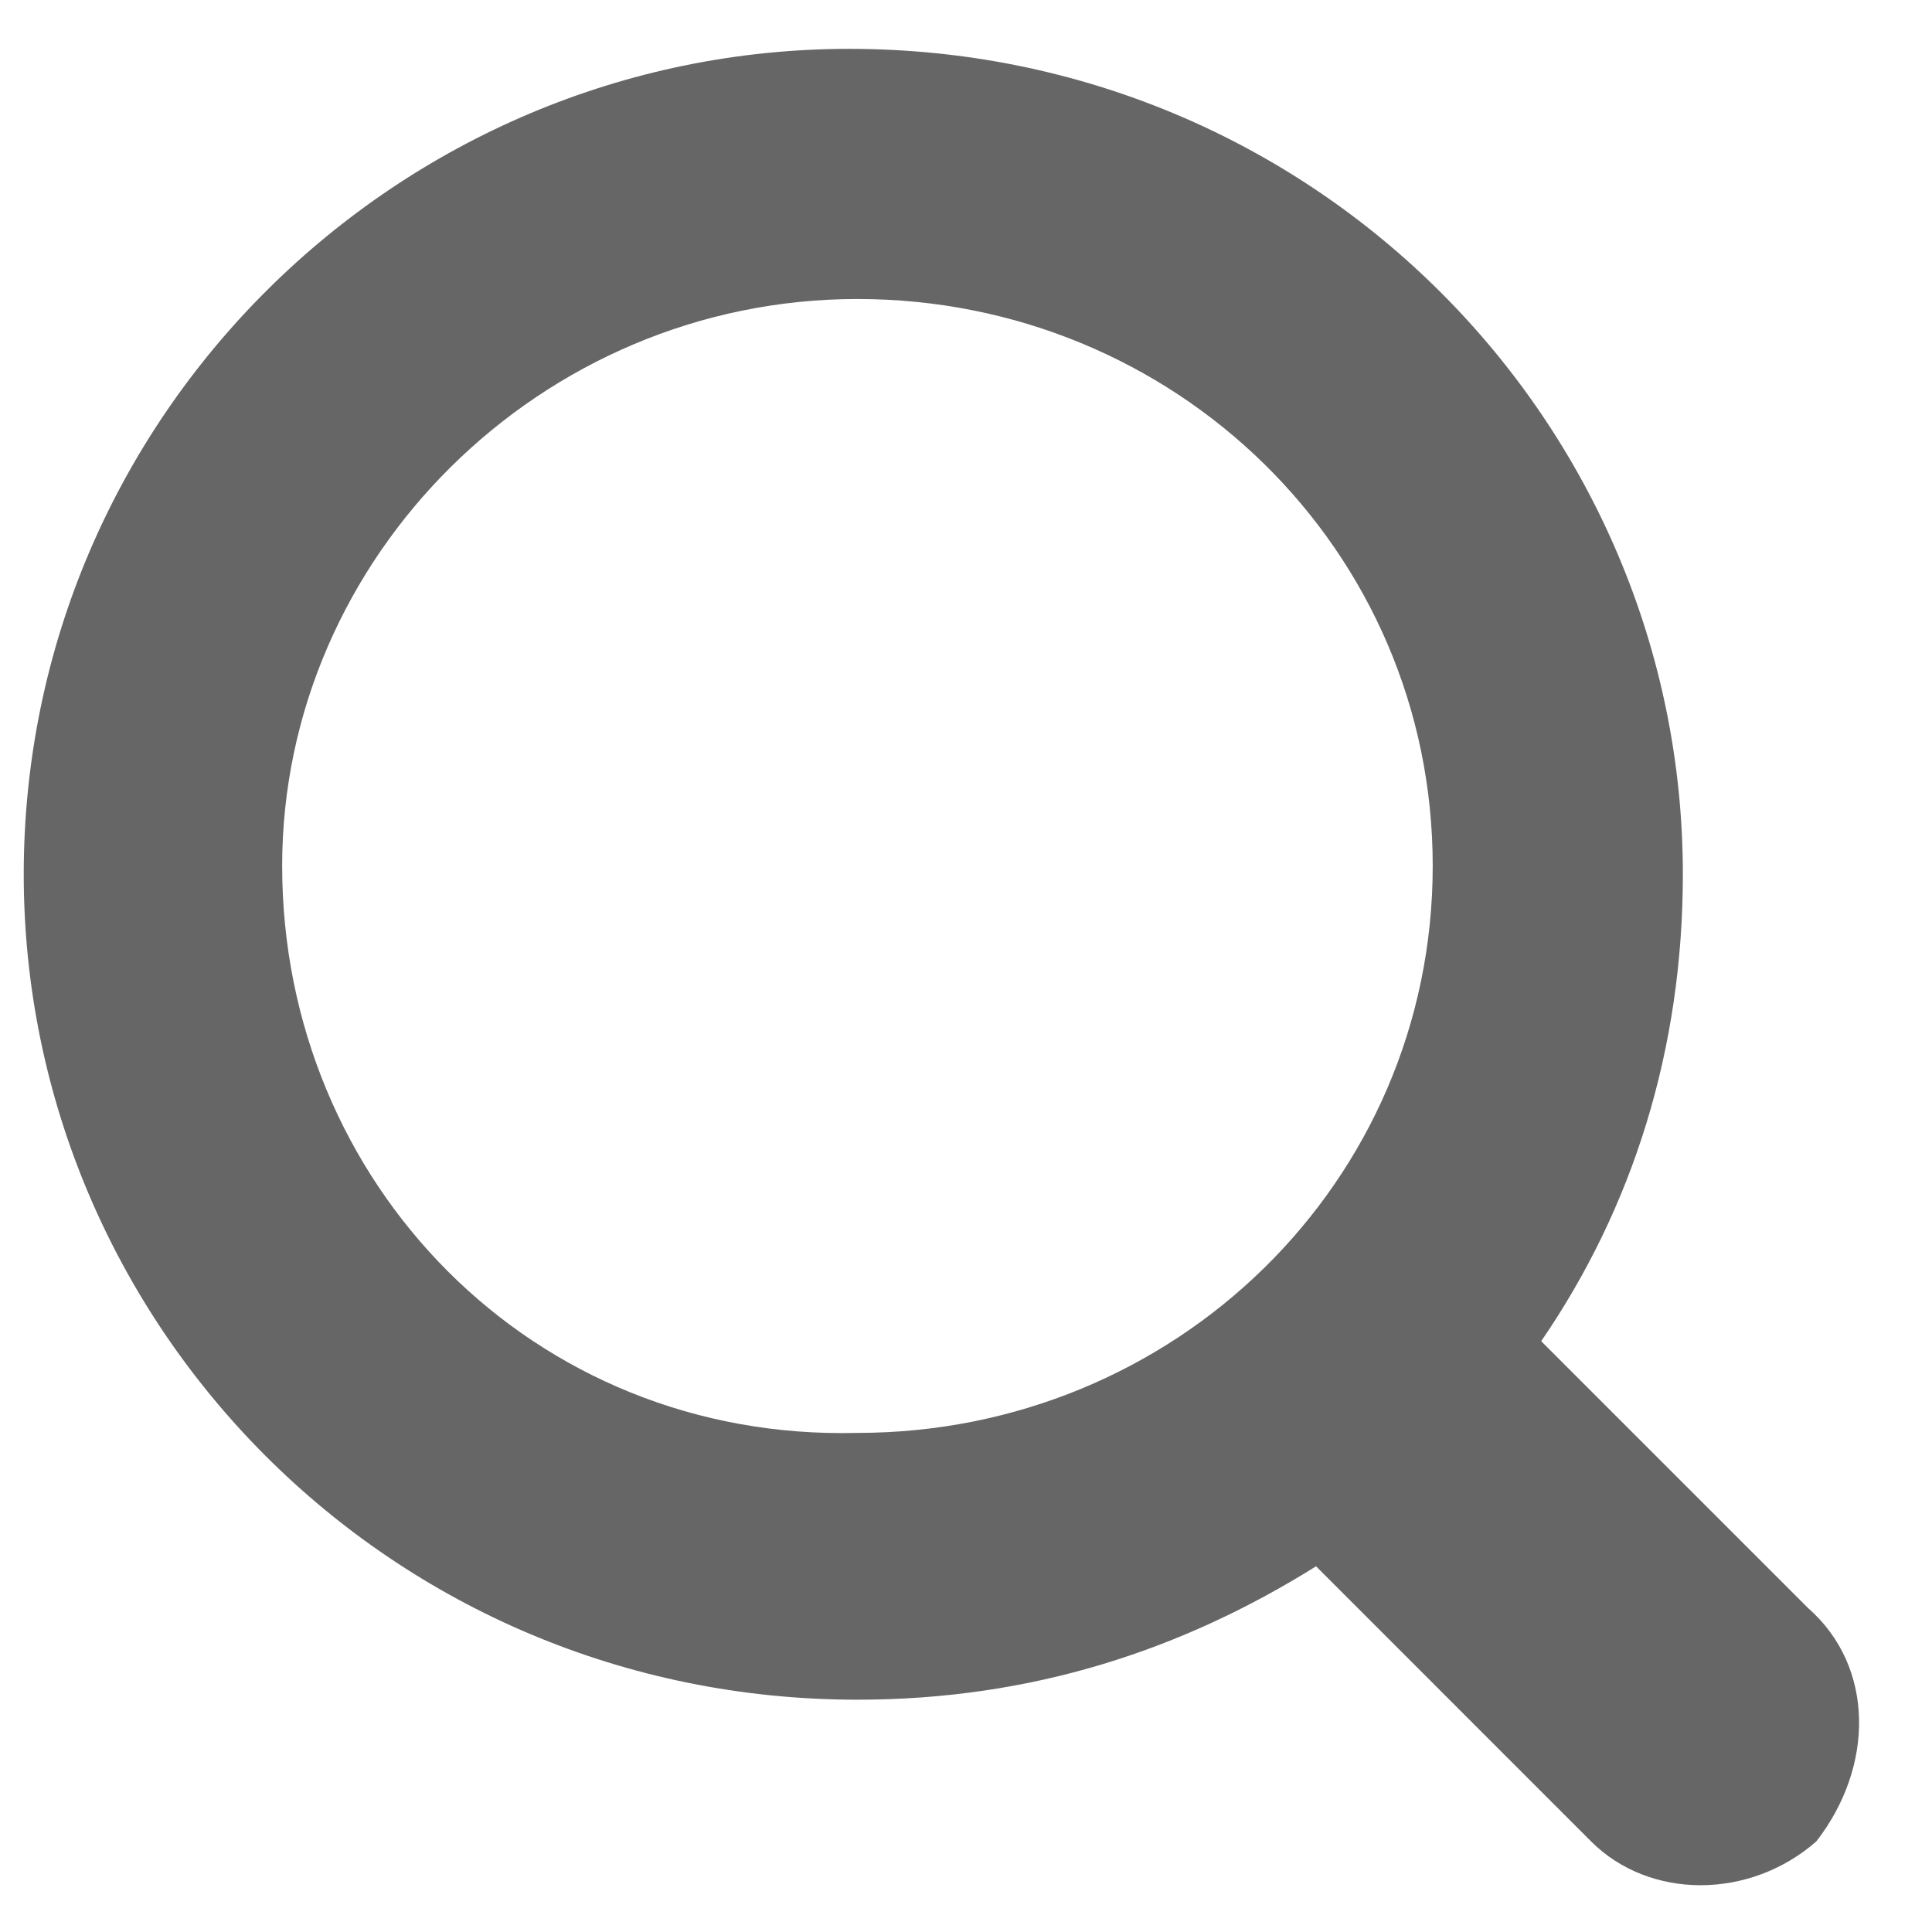
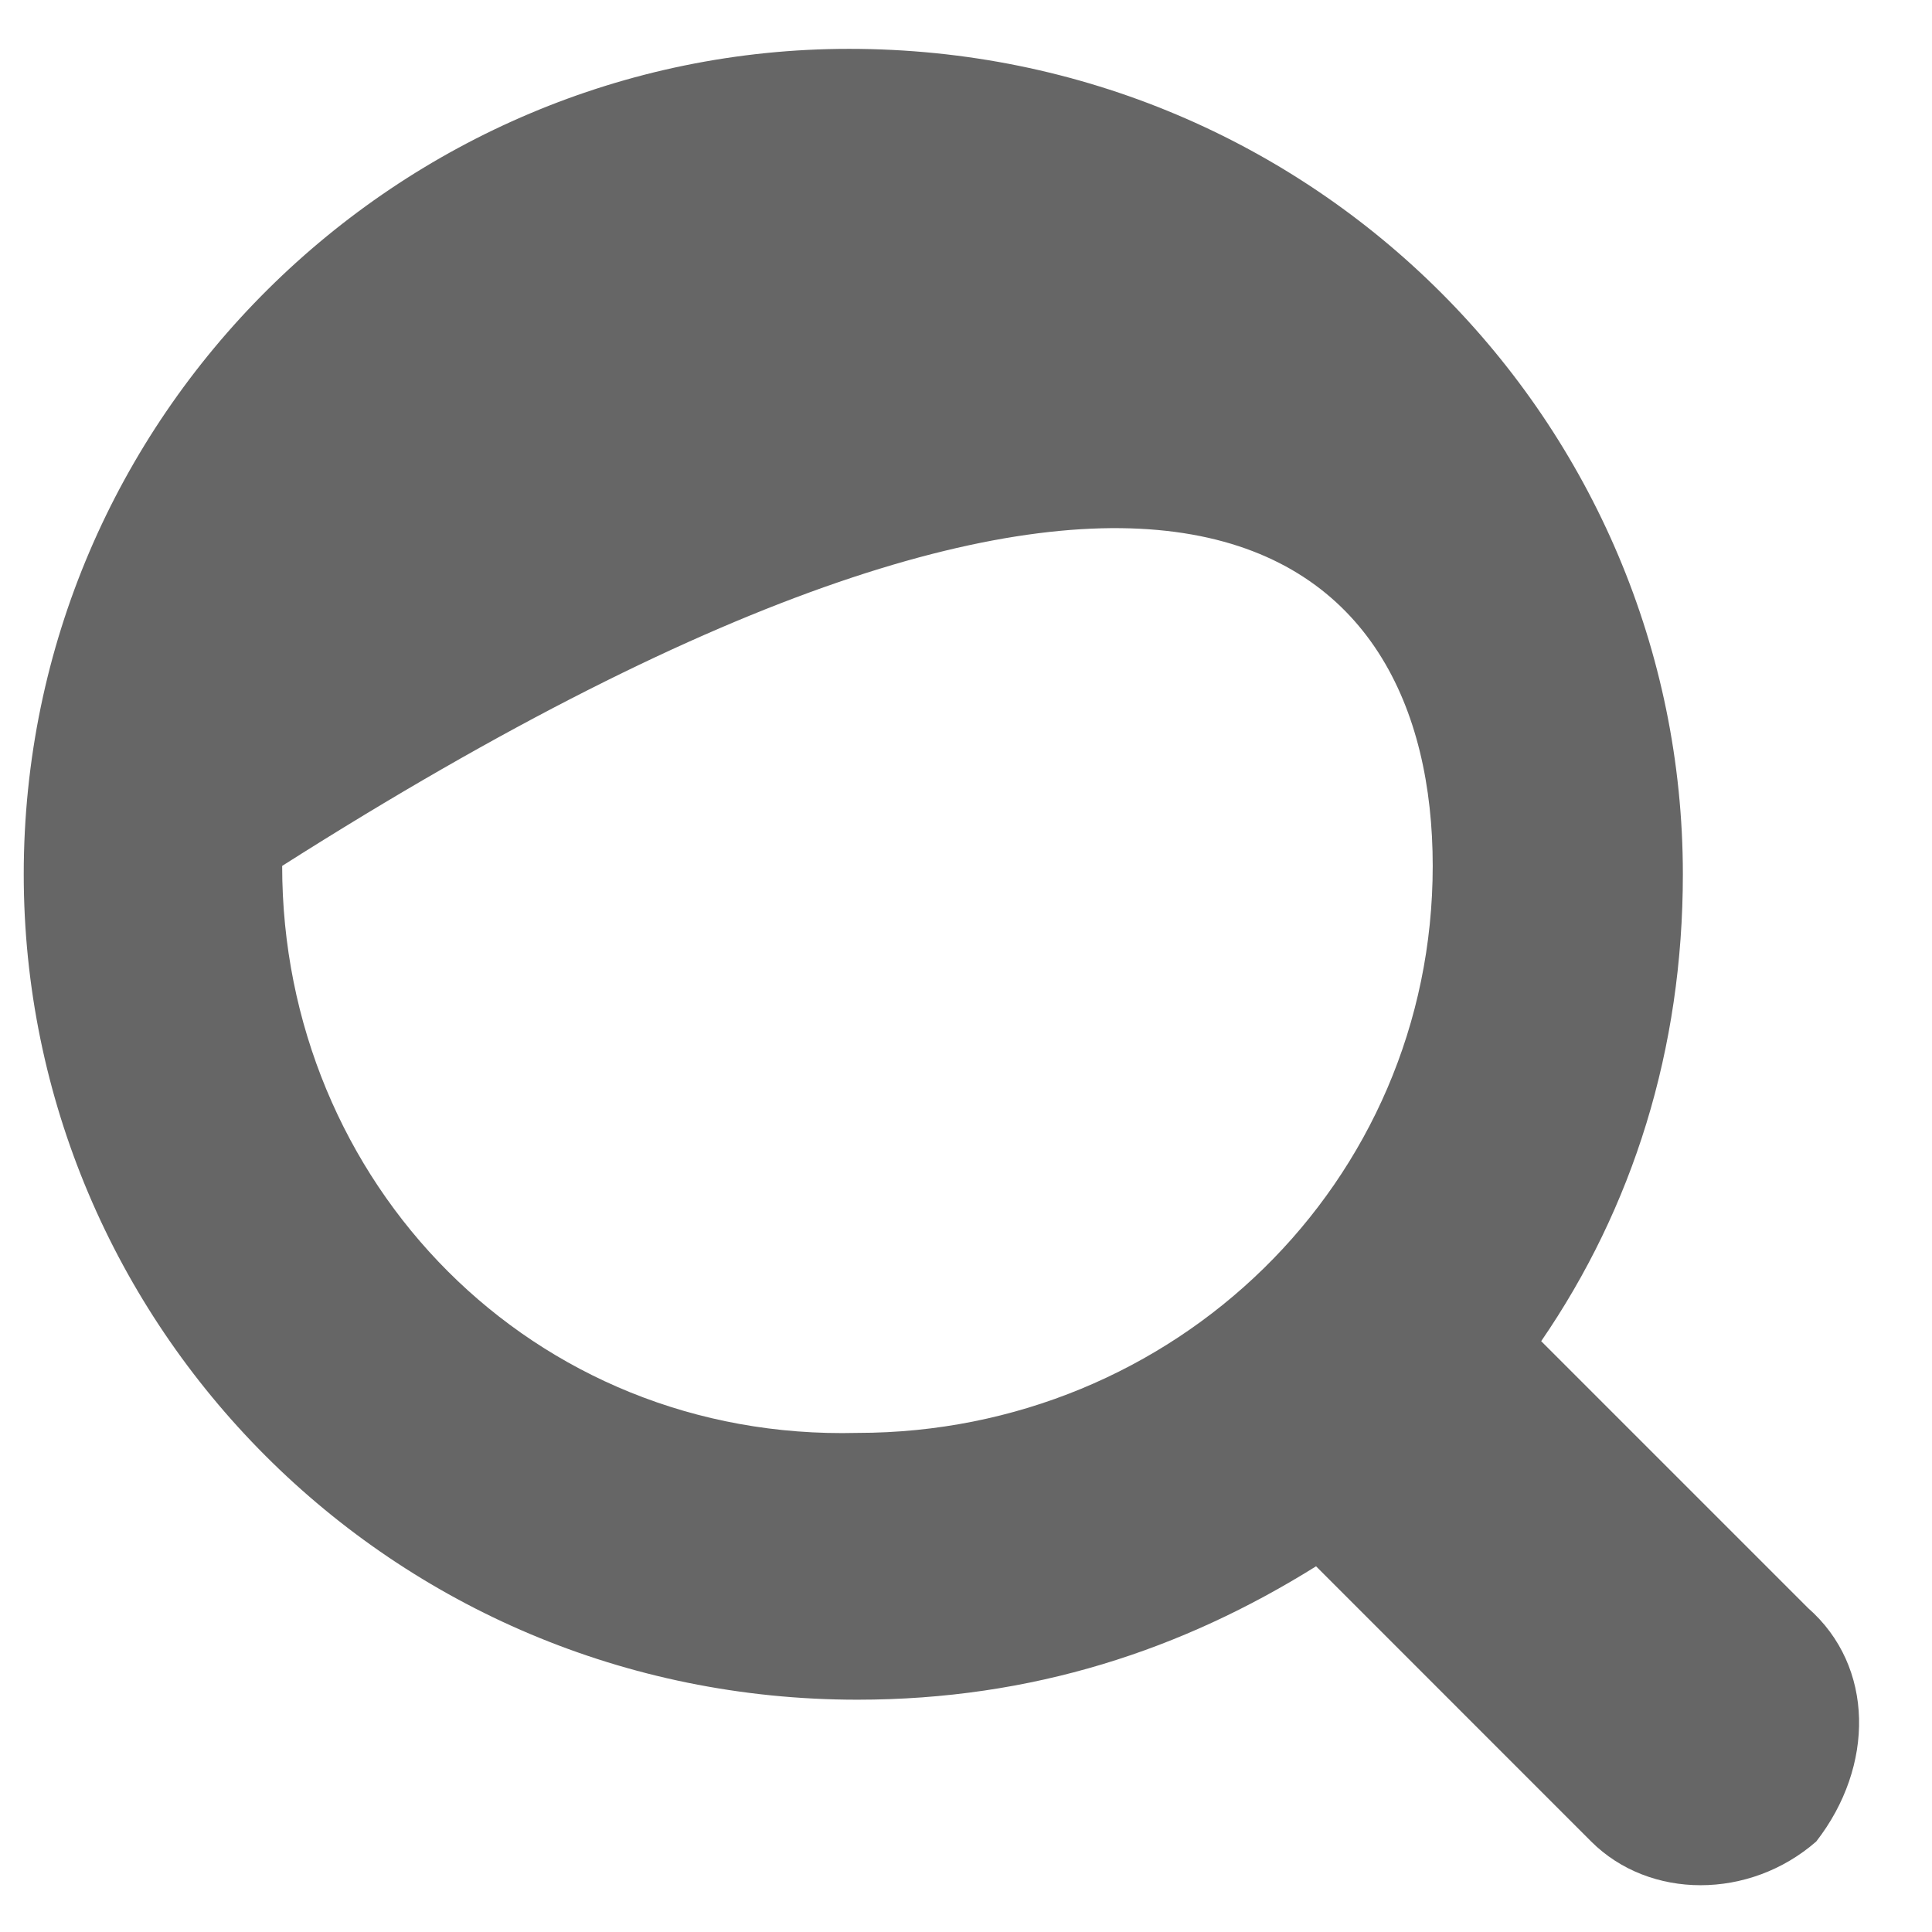
<svg xmlns="http://www.w3.org/2000/svg" version="1.1" width="21px" height="21px">
  <g transform="matrix(1 0 0 1 -1849 -35 )">
-     <path d="M 19.742 20.016  C 20.377 19.2  20.377 18.113  19.652 17.478  L 16.752 14.578  C 17.748 13.128  18.292 11.406  18.292 9.503  C 18.292 4.609  14.305 0.531  9.23 0.531  C 4.336 0.531  0.258 4.519  0.258 9.503  C 0.258 14.397  4.245 18.475  9.32 18.475  C 11.223 18.475  12.855 17.931  14.305 17.025  L 17.295 20.016  C 17.93 20.65  19.017 20.65  19.742 20.016  Z M 9.32 15.575  C 5.786 15.666  3.067 12.856  3.067 9.412  C 3.067 6.059  5.877 3.25  9.32 3.25  C 12.764 3.25  15.573 5.969  15.573 9.412  C 15.573 12.856  12.764 15.575  9.32 15.575  Z " fill-rule="nonzero" fill="#666666" stroke="none" transform="matrix(1 0 0 1 1849 35 )" />
+     <path d="M 19.742 20.016  C 20.377 19.2  20.377 18.113  19.652 17.478  L 16.752 14.578  C 17.748 13.128  18.292 11.406  18.292 9.503  C 18.292 4.609  14.305 0.531  9.23 0.531  C 4.336 0.531  0.258 4.519  0.258 9.503  C 0.258 14.397  4.245 18.475  9.32 18.475  C 11.223 18.475  12.855 17.931  14.305 17.025  L 17.295 20.016  C 17.93 20.65  19.017 20.65  19.742 20.016  Z M 9.32 15.575  C 5.786 15.666  3.067 12.856  3.067 9.412  C 12.764 3.25  15.573 5.969  15.573 9.412  C 15.573 12.856  12.764 15.575  9.32 15.575  Z " fill-rule="nonzero" fill="#666666" stroke="none" transform="matrix(1 0 0 1 1849 35 )" />
  </g>
</svg>